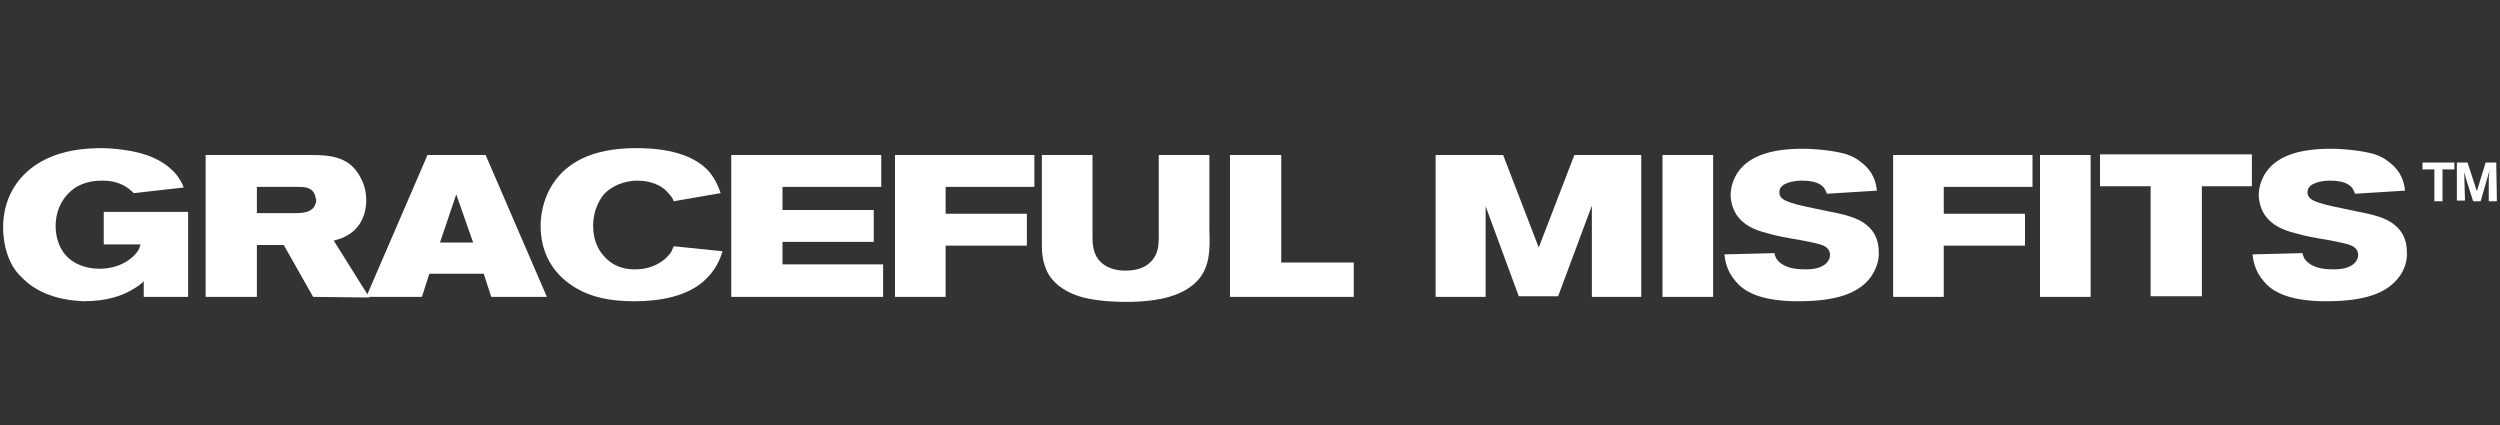
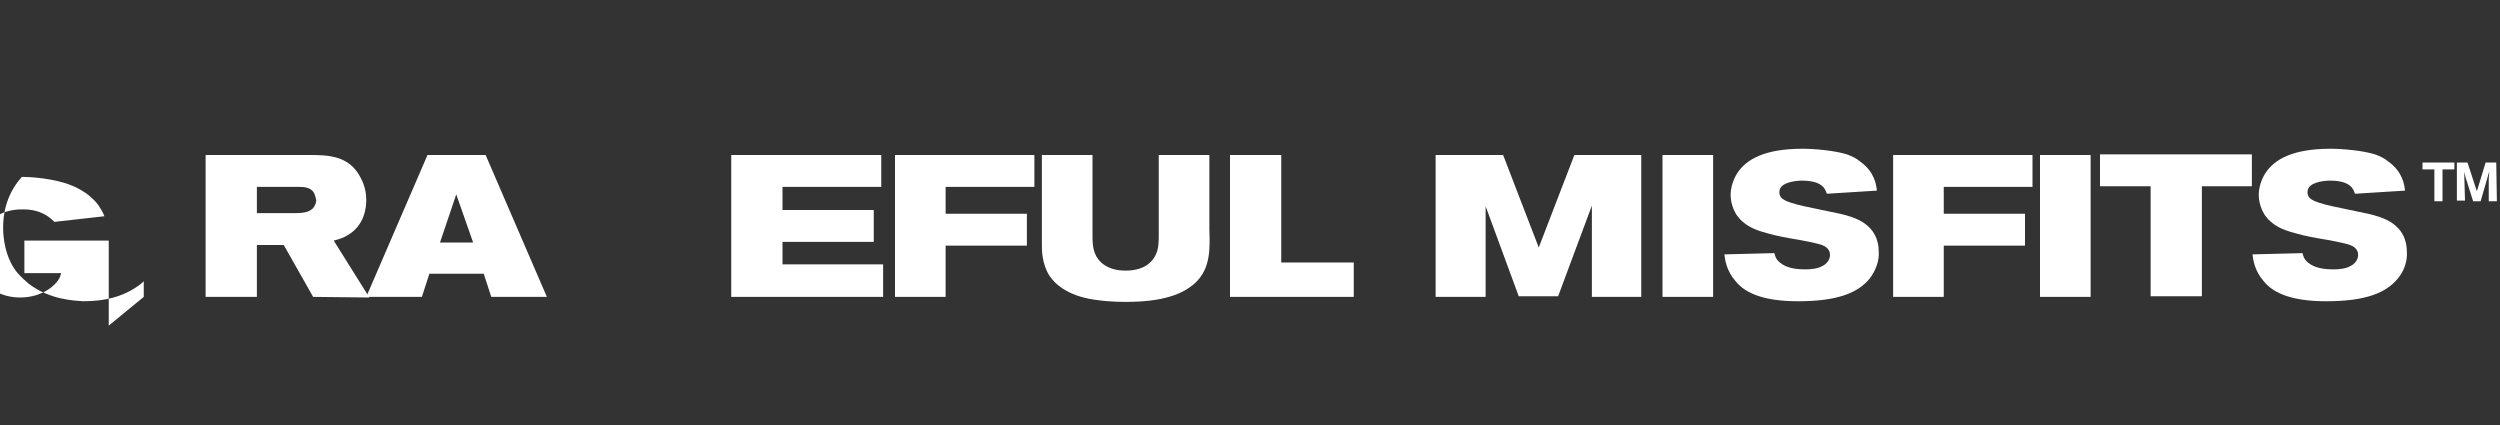
<svg xmlns="http://www.w3.org/2000/svg" version="1.1" id="Layer_1" x="0px" y="0px" viewBox="0 0 400 68" style="enable-background:new 0 0 400 68;" xml:space="preserve">
  <rect x="0" y="0" width="400" height="68" fill="#333333" stroke="none" />
  <style type="text/css">
	.st0{fill:#FFFFFF;}
</style>
-   <path class="st0" d="M23,47.5V45c-0.5,0.5-0.9,0.8-2.1,1.5c-1.5,0.8-3.7,1.7-7.6,1.7C12,48.1,8,48,4.6,45.4c-1.2-1-2-1.9-2.3-2.4  c-0.7-1-1.8-3.3-1.8-6.6c0-1.5,0.2-5,3-8.1c2.1-2.3,5.8-4.6,12.7-4.6c0.8,0,5.4,0.1,8.7,1.7c1.2,0.6,2,1.2,2.4,1.6  c0.6,0.5,1.1,1.1,1.5,1.8c0.3,0.4,0.6,1.2,0.6,1.2l-8,0.9c-0.8-0.8-2.2-2-5-2c-0.7,0-2.8,0-4.6,1.3c-1,0.7-2.9,2.6-2.9,6  c0,0.7,0.1,2.8,1.5,4.5c1.3,1.6,3.5,2.3,5.5,2.3c3.7,0,5.9-2.1,6.4-3.3c0-0.1,0.1-0.3,0.2-0.6h-5.9v-5.2h13.5v13.6L23,47.5L23,47.5z  " />
+   <path class="st0" d="M23,47.5V45c-0.5,0.5-0.9,0.8-2.1,1.5c-1.5,0.8-3.7,1.7-7.6,1.7C12,48.1,8,48,4.6,45.4c-1.2-1-2-1.9-2.3-2.4  c-0.7-1-1.8-3.3-1.8-6.6c0-1.5,0.2-5,3-8.1c0.8,0,5.4,0.1,8.7,1.7c1.2,0.6,2,1.2,2.4,1.6  c0.6,0.5,1.1,1.1,1.5,1.8c0.3,0.4,0.6,1.2,0.6,1.2l-8,0.9c-0.8-0.8-2.2-2-5-2c-0.7,0-2.8,0-4.6,1.3c-1,0.7-2.9,2.6-2.9,6  c0,0.7,0.1,2.8,1.5,4.5c1.3,1.6,3.5,2.3,5.5,2.3c3.7,0,5.9-2.1,6.4-3.3c0-0.1,0.1-0.3,0.2-0.6h-5.9v-5.2h13.5v13.6L23,47.5L23,47.5z  " />
  <path class="st0" d="M50.1,47.5l-4.7-8.3h-4.3v8.3h-8.2V24.8h16.7c3.1,0,6,0.2,7.8,3.1c0.4,0.7,1.2,2,1.2,4.1c0,1.1-0.2,4.1-3.1,5.7  c-0.5,0.3-1,0.5-2.1,0.8l5.7,9.1L50.1,47.5L50.1,47.5z M50.2,30.8c-0.5-0.8-1.5-0.9-2.3-0.9h-6.8v4.2h6.1c1.5,0,2.3-0.2,2.9-0.8  c0.4-0.5,0.5-1,0.5-1.3C50.5,31.8,50.5,31.3,50.2,30.8z" />
  <path class="st0" d="M78.6,47.5l-1.2-3.7h-8.7l-1.2,3.7h-8.9l9.8-22.7h9.3l9.8,22.7H78.6z M73,31.1l-2.6,7.7h5.3L73,31.1z" />
-   <path class="st0" d="M113.1,44.5c-2.9,3-7.7,3.7-11.6,3.7c-4.3,0-6.7-0.8-8.4-1.6c-2.2-1.1-6.6-3.9-6.6-10.5c0-1.2,0.2-4.1,2.1-6.9  c2-2.9,5.7-5.5,13.2-5.5c6.2,0,9.7,1.6,11.6,3.7c1.2,1.4,1.7,2.9,1.9,3.5l-7.5,1.3c-0.2-0.5-0.3-0.7-0.7-1.1  c-1.2-1.6-3.2-2.2-5.2-2.2c-0.8,0-3.3,0.2-5.2,2.1c-1.2,1.4-1.8,3.3-1.8,5.1c0,2.4,0.9,3.9,1.5,4.6c1.8,2.3,4.2,2.4,5.2,2.4  c3,0,4.8-1.5,5.5-2.4c0.3-0.3,0.4-0.6,0.7-1.3l7.8,0.8C115.4,40.9,114.8,42.8,113.1,44.5L113.1,44.5z" />
  <path class="st0" d="M117,47.5V24.8h24v5.1h-15.8v3.7h14.6v5.1h-14.6v3.6h16.1v5.2L117,47.5L117,47.5z" />
  <path class="st0" d="M151.3,29.9v4.3h13v5.1h-13v8.2h-8.1V24.8h22.3v5.1H151.3z" />
  <path class="st0" d="M191.2,45.3c-2,1.8-5.2,3-11,3c-0.6,0-2.7,0-4.7-0.3c-0.8-0.1-5.4-0.6-7.6-3.9c-1.2-1.9-1.2-4.1-1.2-4.8V24.8  h8.1v12.9c0,1.6,0.1,3.1,1.4,4.3c1.4,1.3,3.4,1.3,3.9,1.3c0.4,0,2.5,0,3.8-1.2c0.6-0.5,0.9-1.1,1-1.3c0.5-1,0.5-2.1,0.5-3.2V24.8  h8.1v11.9C193.6,39.8,193.7,43,191.2,45.3L191.2,45.3z" />
  <path class="st0" d="M196.8,47.5V24.8h8.2v17.2h11.6v5.5H196.8z" />
  <path class="st0" d="M254.7,47.5V32.9l-5.4,14.5h-6.3L237.7,33v14.5h-8V24.8h10.8l5.7,14.8l5.7-14.8h10.7v22.7H254.7L254.7,47.5z" />
  <path class="st0" d="M266,47.5V24.8h8.1v22.7H266z" />
  <path class="st0" d="M299.2,44.5c-1.9,2.4-5.3,3.7-11.5,3.7c-5.3,0-8.4-1.2-10-3.2c-1.5-1.7-1.7-3.5-1.8-4.3l8-0.2  c0.1,0.4,0.2,1,1,1.6c0.8,0.6,1.9,1,4,1c0.8,0,1.9-0.1,2.6-0.5c0.7-0.3,1.3-1,1.3-1.8c0-0.5-0.2-1.2-1.3-1.6  c-0.5-0.2-1.9-0.5-3.5-0.8c-1.8-0.3-3.6-0.6-5.3-1.1c-1.9-0.5-3.7-1.2-4.9-3c-0.8-1.3-0.9-2.6-0.9-3.1c0-1.2,0.4-2.4,1-3.4  c1.5-2.4,4.6-4,10.5-4c2,0,5.2,0.3,7.1,0.9c0.8,0.3,1.5,0.6,2.2,1.2c2.2,1.6,2.5,3.6,2.6,4.6l-8,0.5c-0.1-0.3-0.2-0.5-0.3-0.7  c-0.5-0.9-1.7-1.4-3.7-1.4c-0.1,0-2.1,0-3.1,0.8c-0.5,0.4-0.5,0.9-0.5,1.1c0,0.3,0.1,0.7,0.5,1c1.1,0.9,5.1,1.5,9.2,2.4  c2.6,0.6,3.8,1.3,4.7,2.2c0.6,0.6,1.5,1.8,1.5,3.9C300.7,41.7,300.1,43.3,299.2,44.5L299.2,44.5z" />
  <path class="st0" d="M311,29.9v4.3h13v5.1h-13v8.2h-8.1V24.8h22.3v5.1H311z" />
  <path class="st0" d="M326.4,47.5V24.8h8.1v22.7H326.4z" />
  <path class="st0" d="M352.3,29.8v17.6h-8.2V29.8h-8.1v-5.1h24.3v5.1H352.3L352.3,29.8z" />
  <path class="st0" d="M383.7,44.5c-1.9,2.4-5.3,3.7-11.5,3.7c-5.3,0-8.4-1.2-10-3.2c-1.5-1.7-1.7-3.5-1.8-4.3l8-0.2  c0.1,0.4,0.2,1,1,1.6c0.8,0.6,1.9,1,4,1c0.8,0,1.9-0.1,2.6-0.5c0.7-0.3,1.3-1,1.3-1.8c0-0.5-0.2-1.2-1.3-1.6  c-0.5-0.2-1.9-0.5-3.5-0.8c-1.8-0.3-3.6-0.6-5.3-1.1c-1.9-0.5-3.7-1.2-4.9-3c-0.8-1.3-0.9-2.6-0.9-3.1c0-1.2,0.4-2.4,1-3.4  c1.5-2.4,4.6-4,10.5-4c2,0,5.2,0.3,7.1,0.9c0.8,0.3,1.5,0.6,2.2,1.2c2.2,1.6,2.5,3.6,2.6,4.6l-8,0.5c-0.1-0.3-0.2-0.5-0.3-0.7  c-0.5-0.9-1.7-1.4-3.7-1.4c-0.1,0-2.1,0-3.1,0.8c-0.5,0.4-0.5,0.9-0.5,1.1c0,0.3,0.1,0.7,0.5,1c1.1,0.9,5.1,1.5,9.2,2.4  c2.6,0.6,3.8,1.3,4.7,2.2c0.6,0.6,1.5,1.8,1.5,3.9C385.2,41.7,384.7,43.3,383.7,44.5L383.7,44.5z" />
  <path class="st0" d="M390.8,32.2h-1.3v-5.1h-1.9v-1.1h5.1v1.1h-1.9L390.8,32.2L390.8,32.2z M399.5,32.2h-1.3l0-3.5  c0-0.6,0.1-1,0.1-1.3c-0.1,0.3-0.2,0.6-0.3,1l-1.1,3.8h-1.2l-1.2-3.8c0-0.1-0.2-0.8-0.3-1c0.1,0.3,0.1,0.7,0.1,1.2l0.1,3.5h-1.3  v-6.1h1.7l1.5,4.6l1.4-4.6h1.7L399.5,32.2L399.5,32.2z" />
</svg>